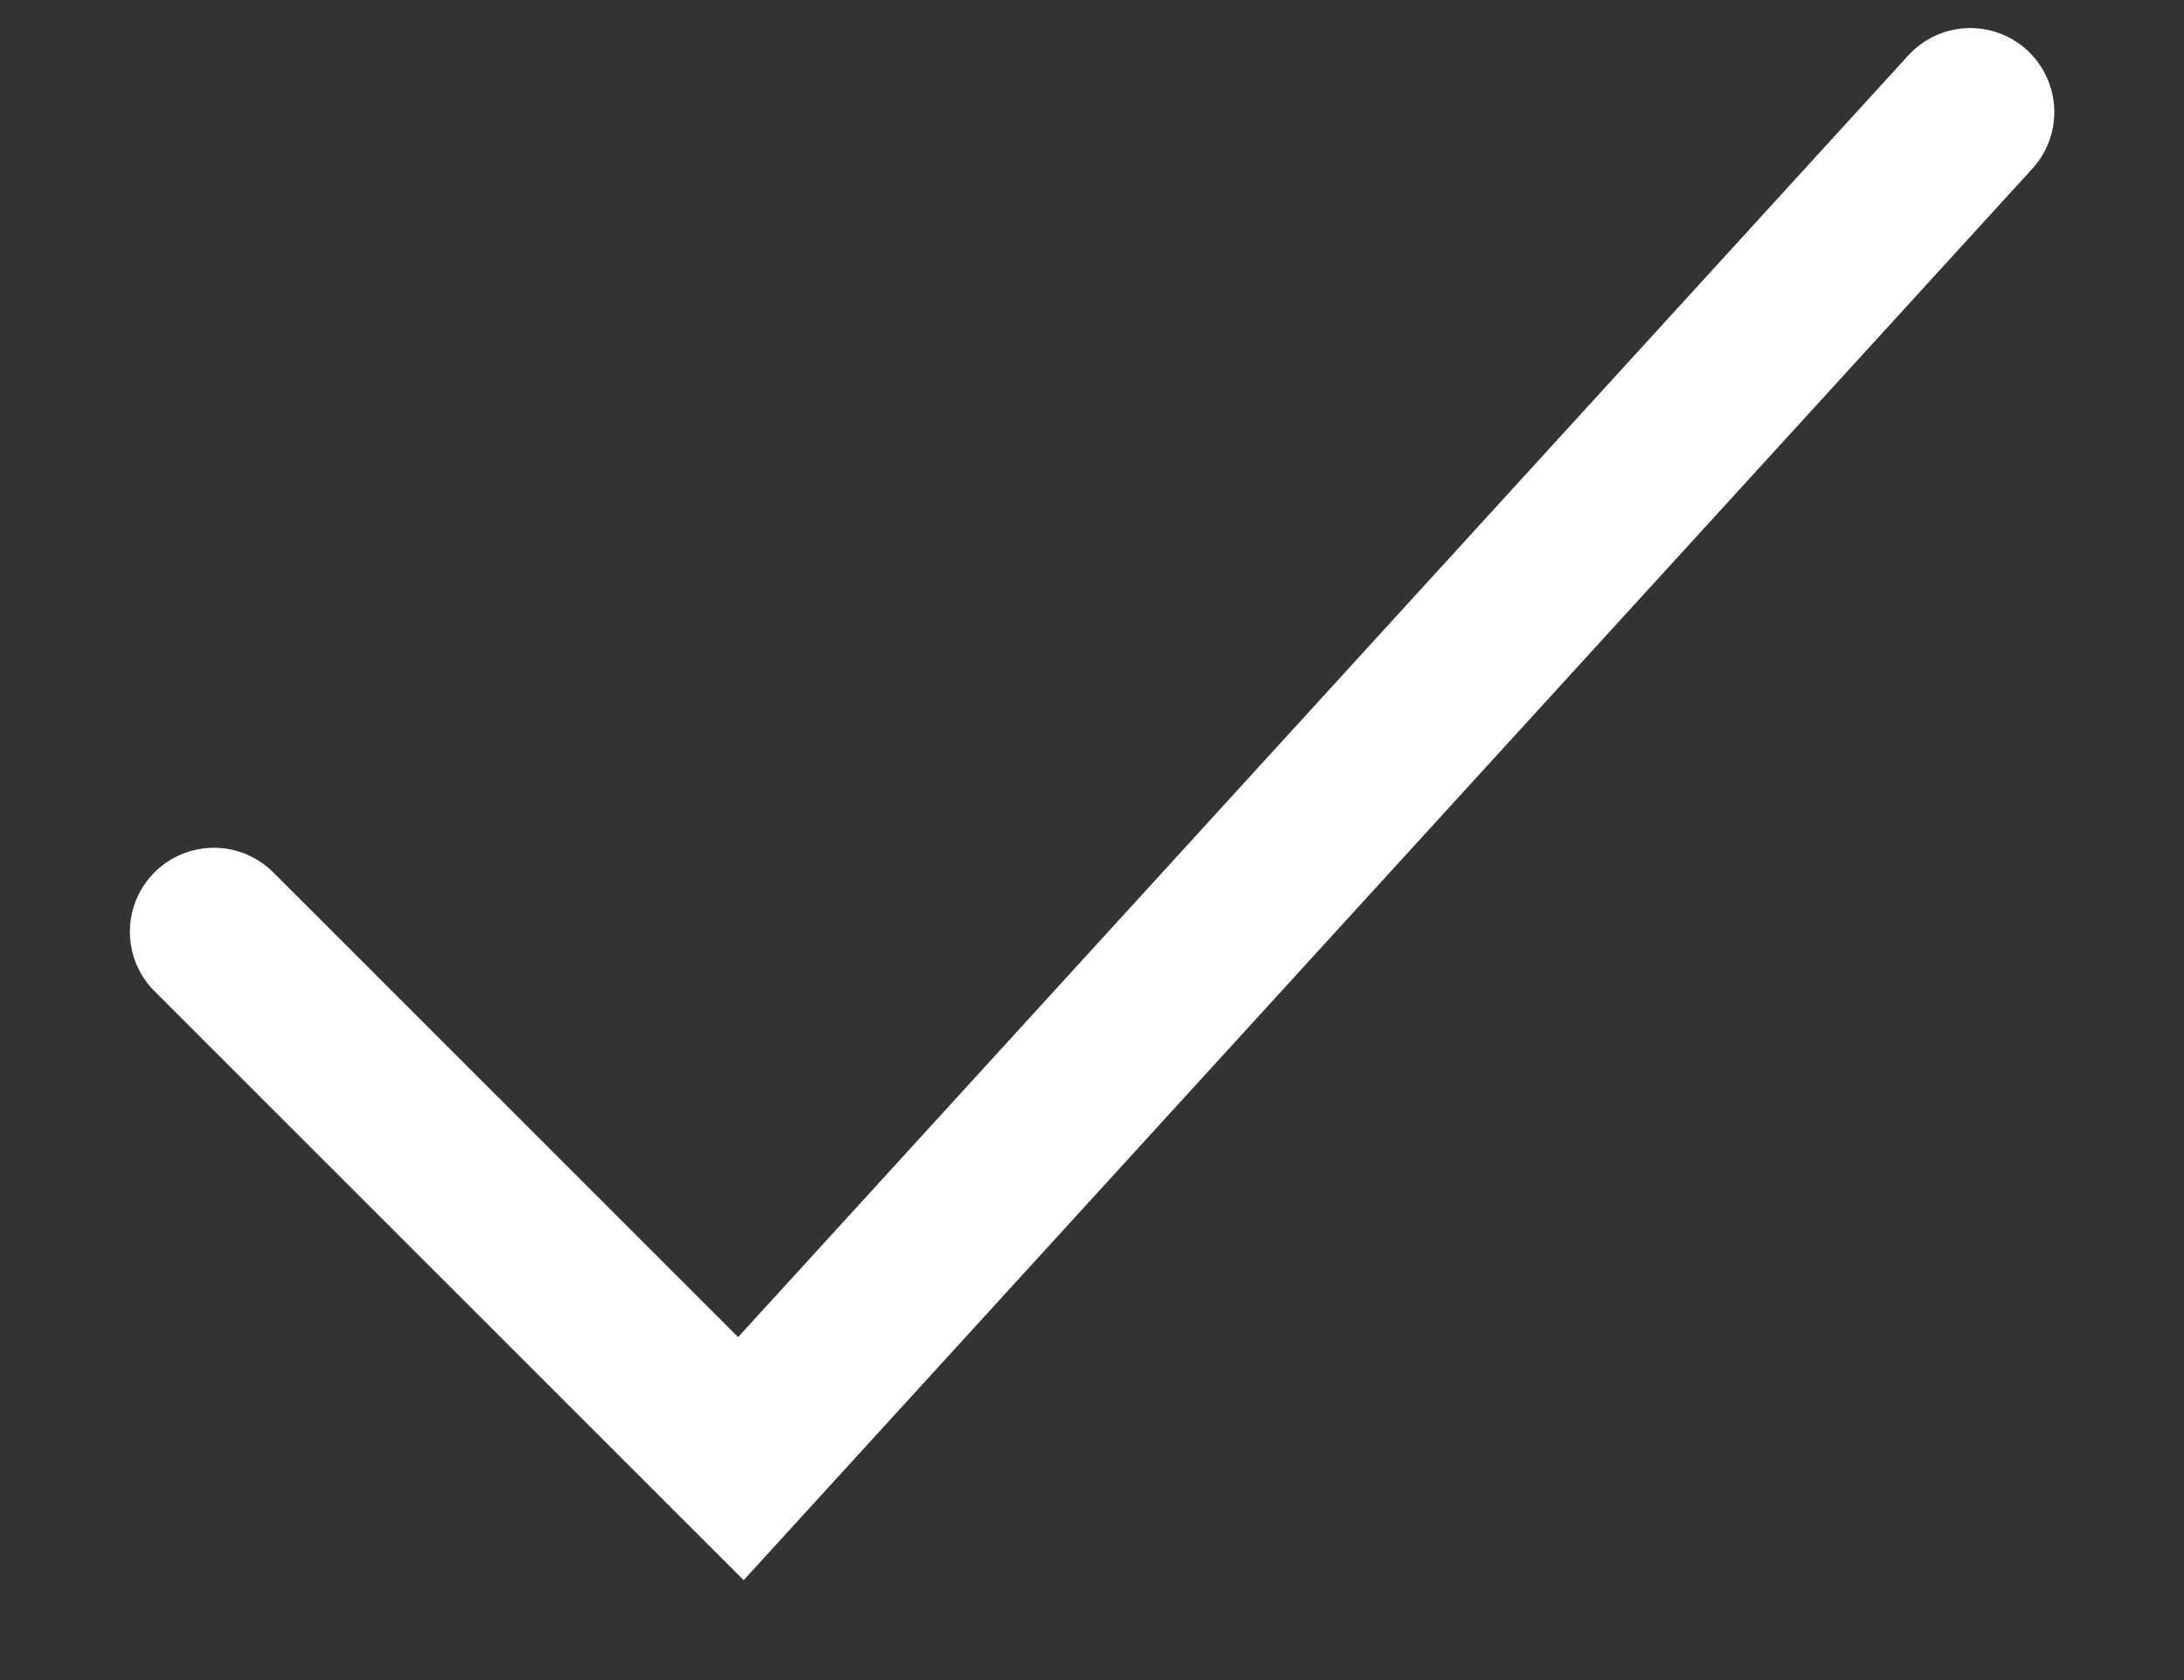
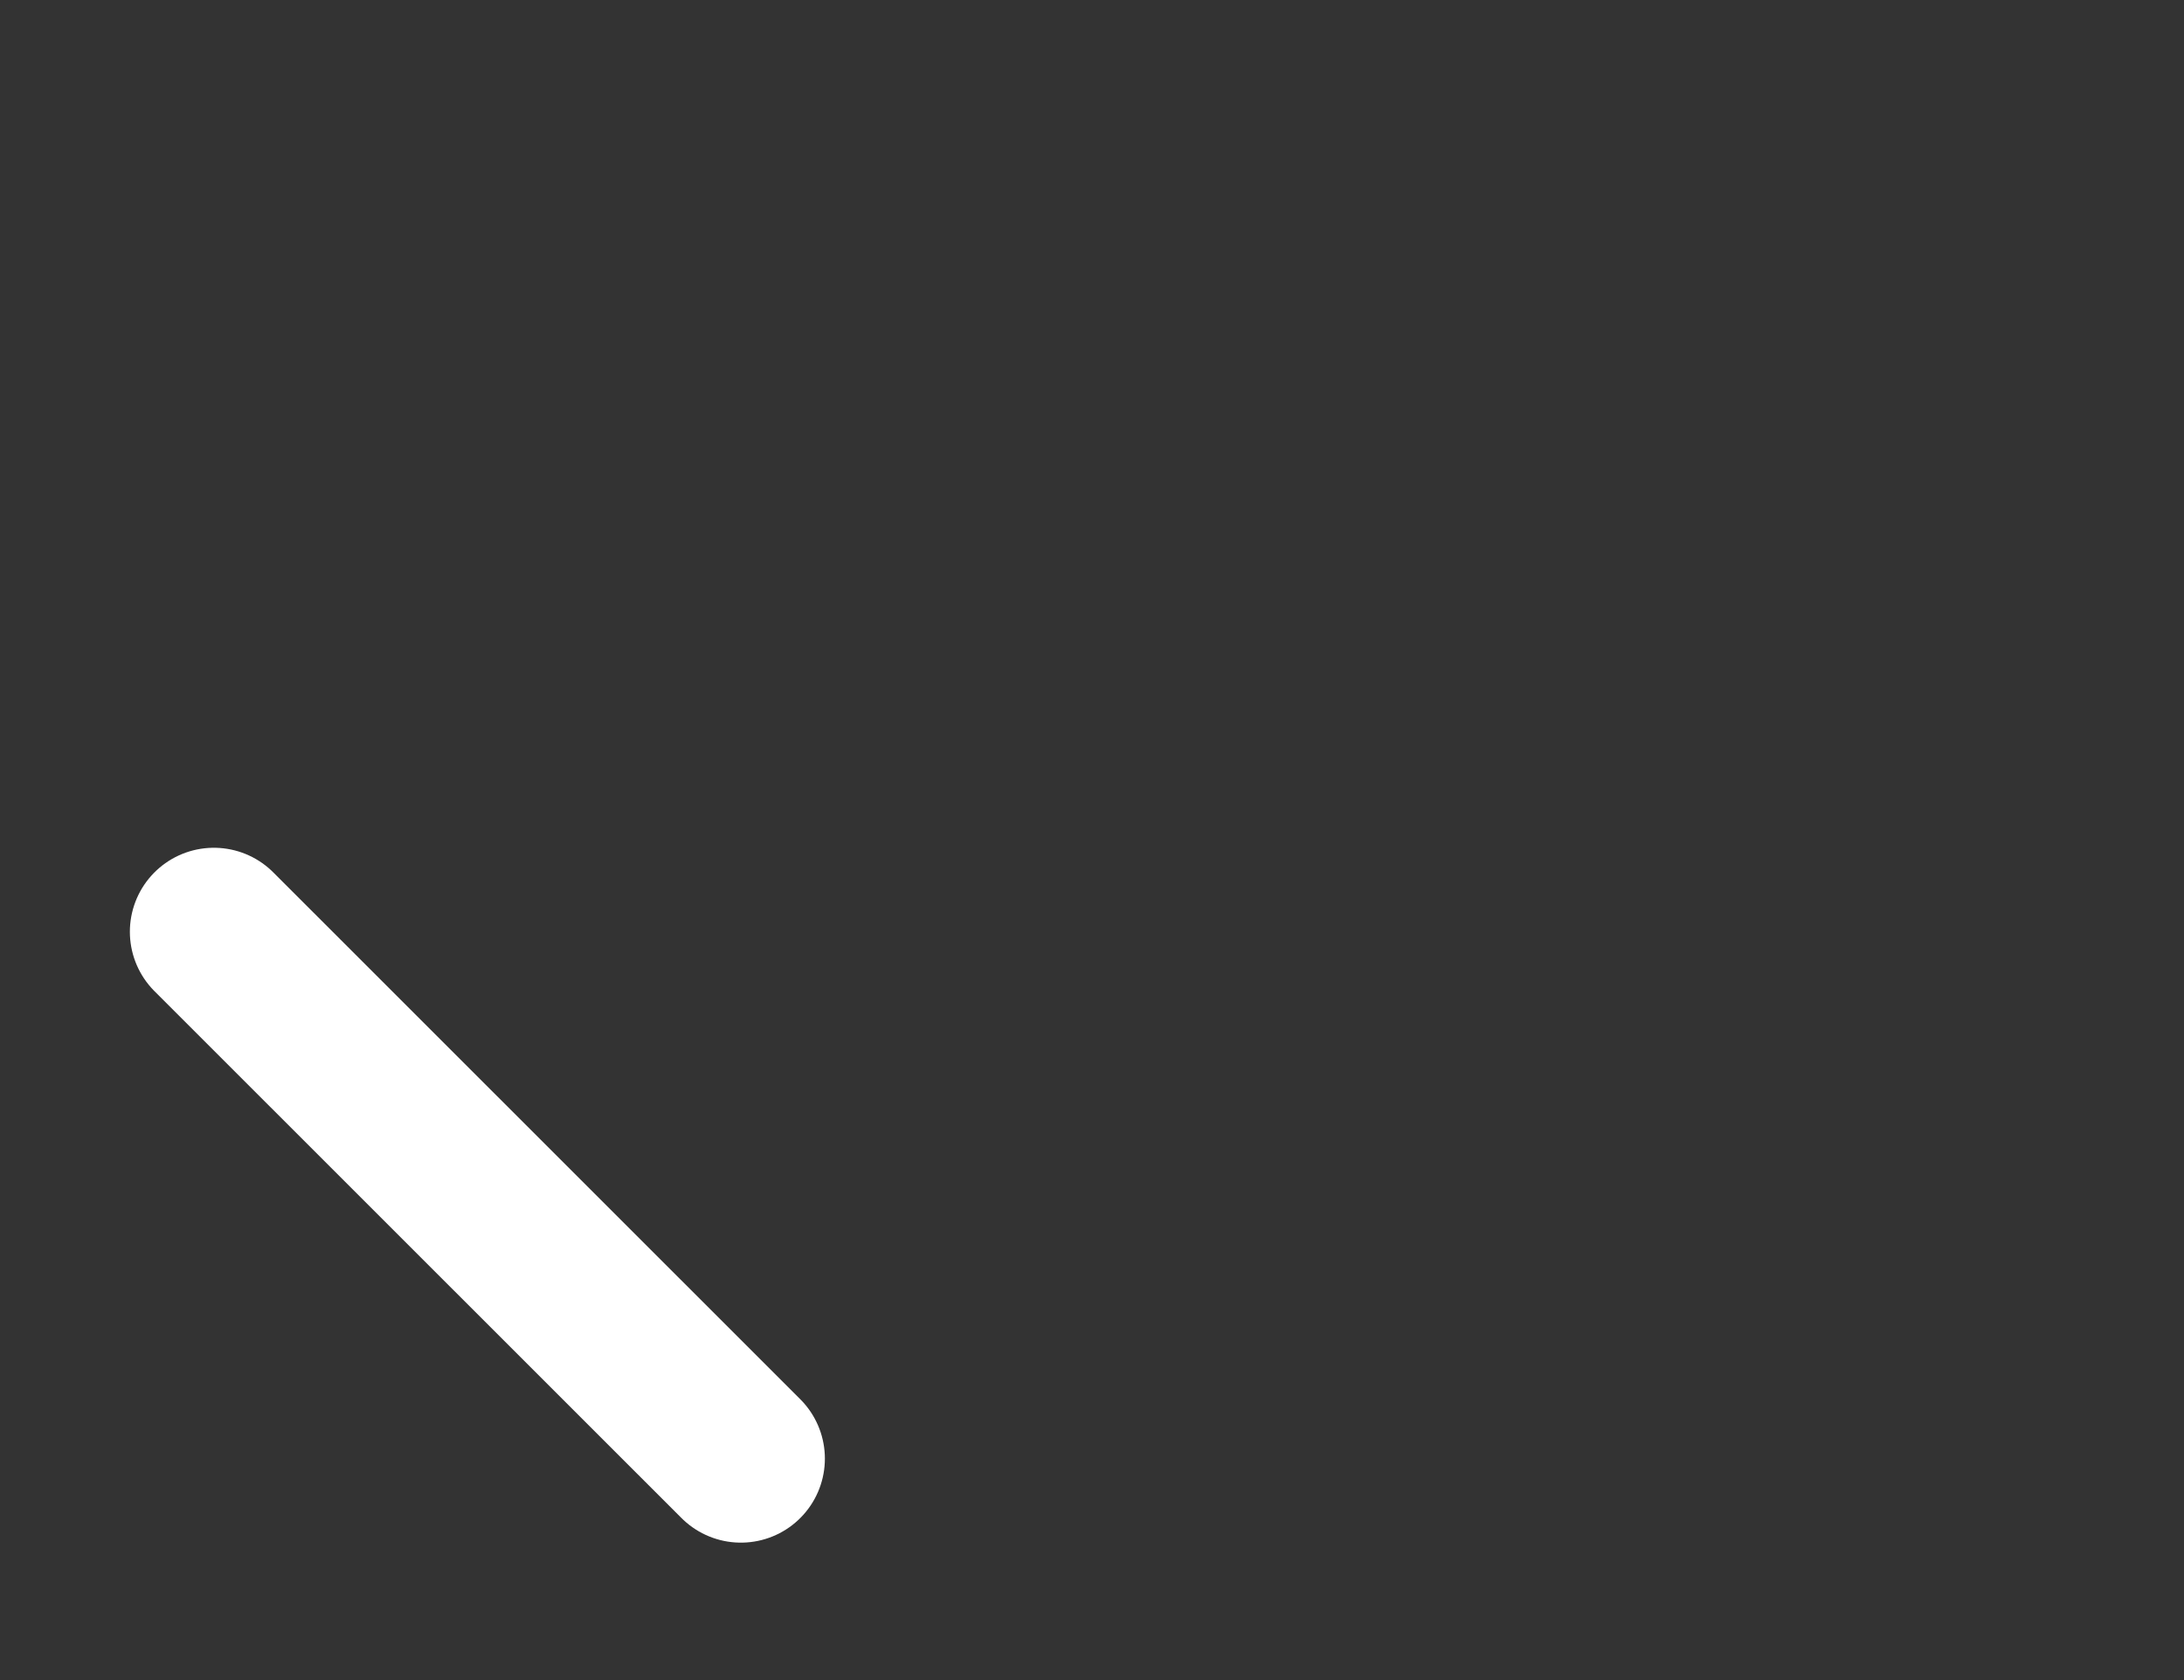
<svg xmlns="http://www.w3.org/2000/svg" width="13" height="10" viewBox="0 0 13 10" fill="none">
  <rect x="0" y="0" width="13" height="10" fill="#333333" stroke="none" />
-   <path d="M1.273 5.546L4.41 8.682L11.728 0.667" stroke="white" stroke-linecap="round" />
+   <path d="M1.273 5.546L4.41 8.682" stroke="white" stroke-linecap="round" />
</svg>